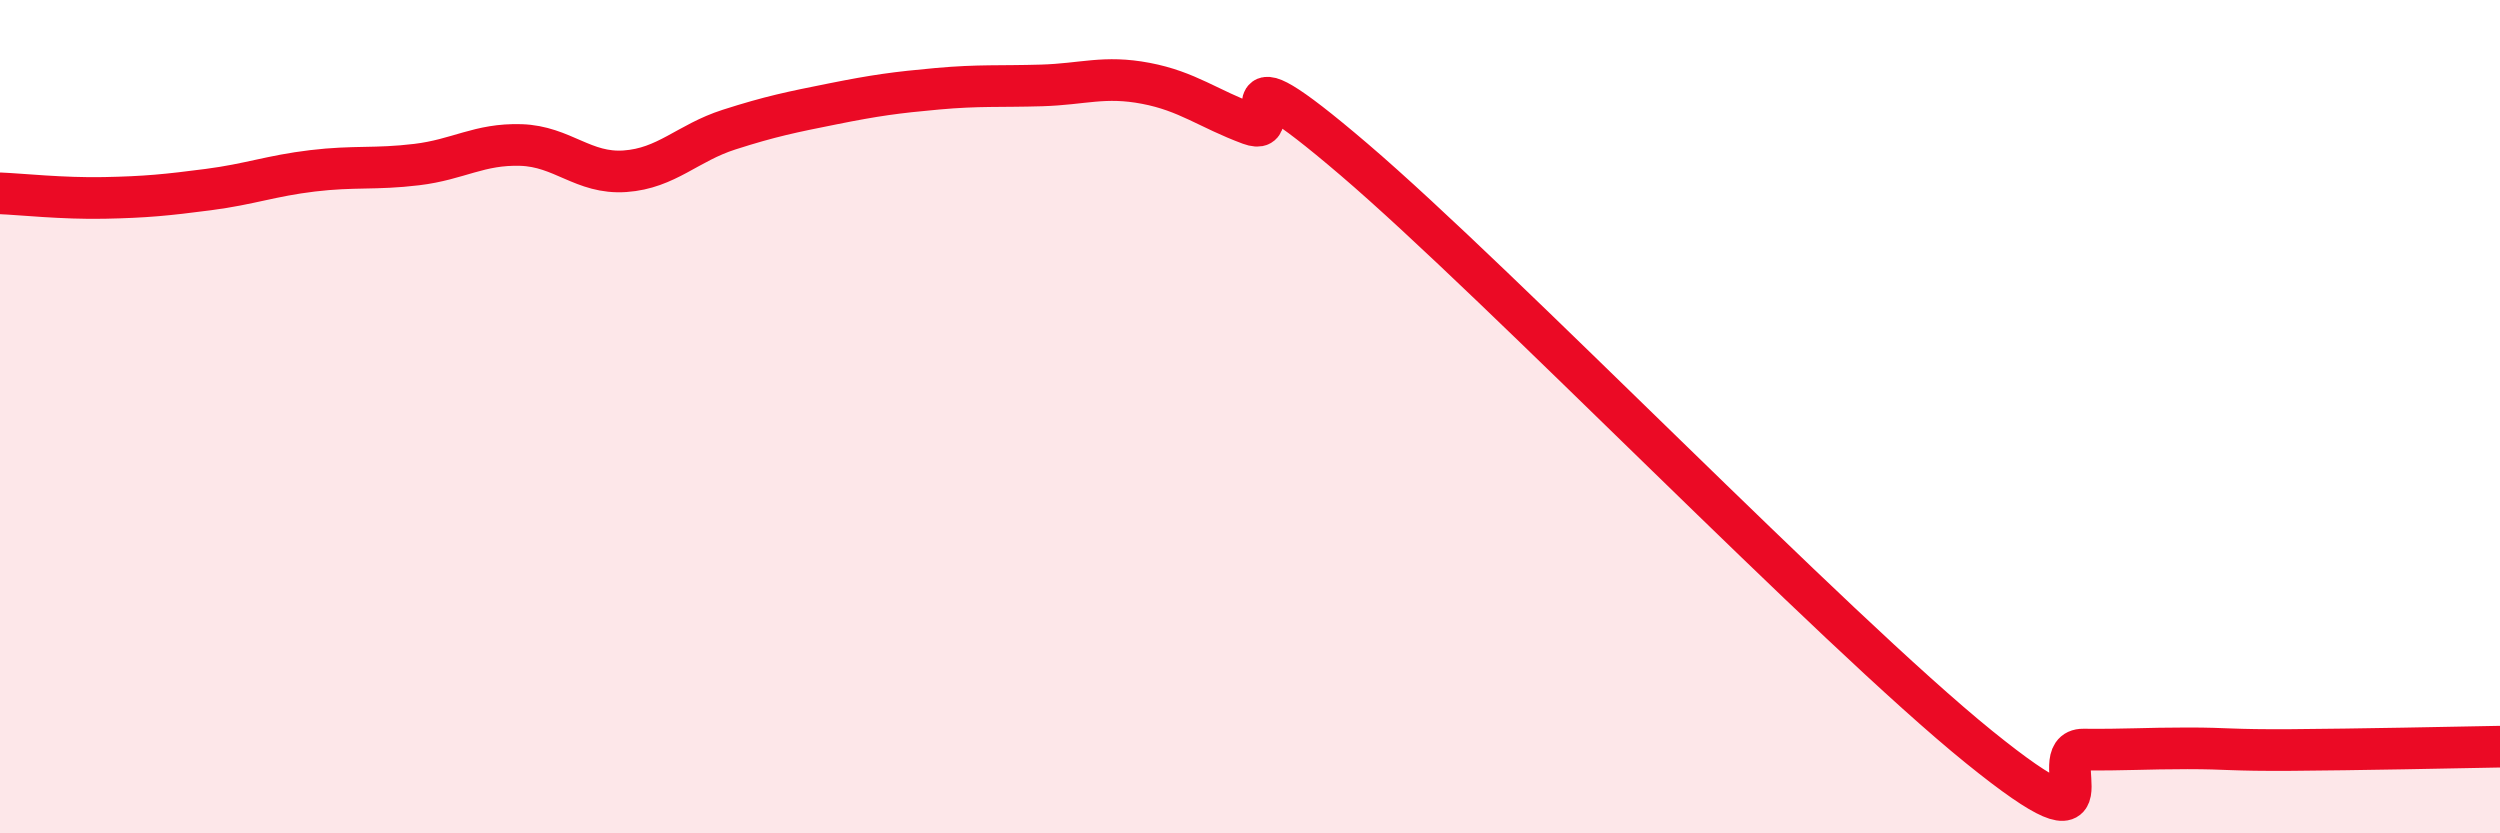
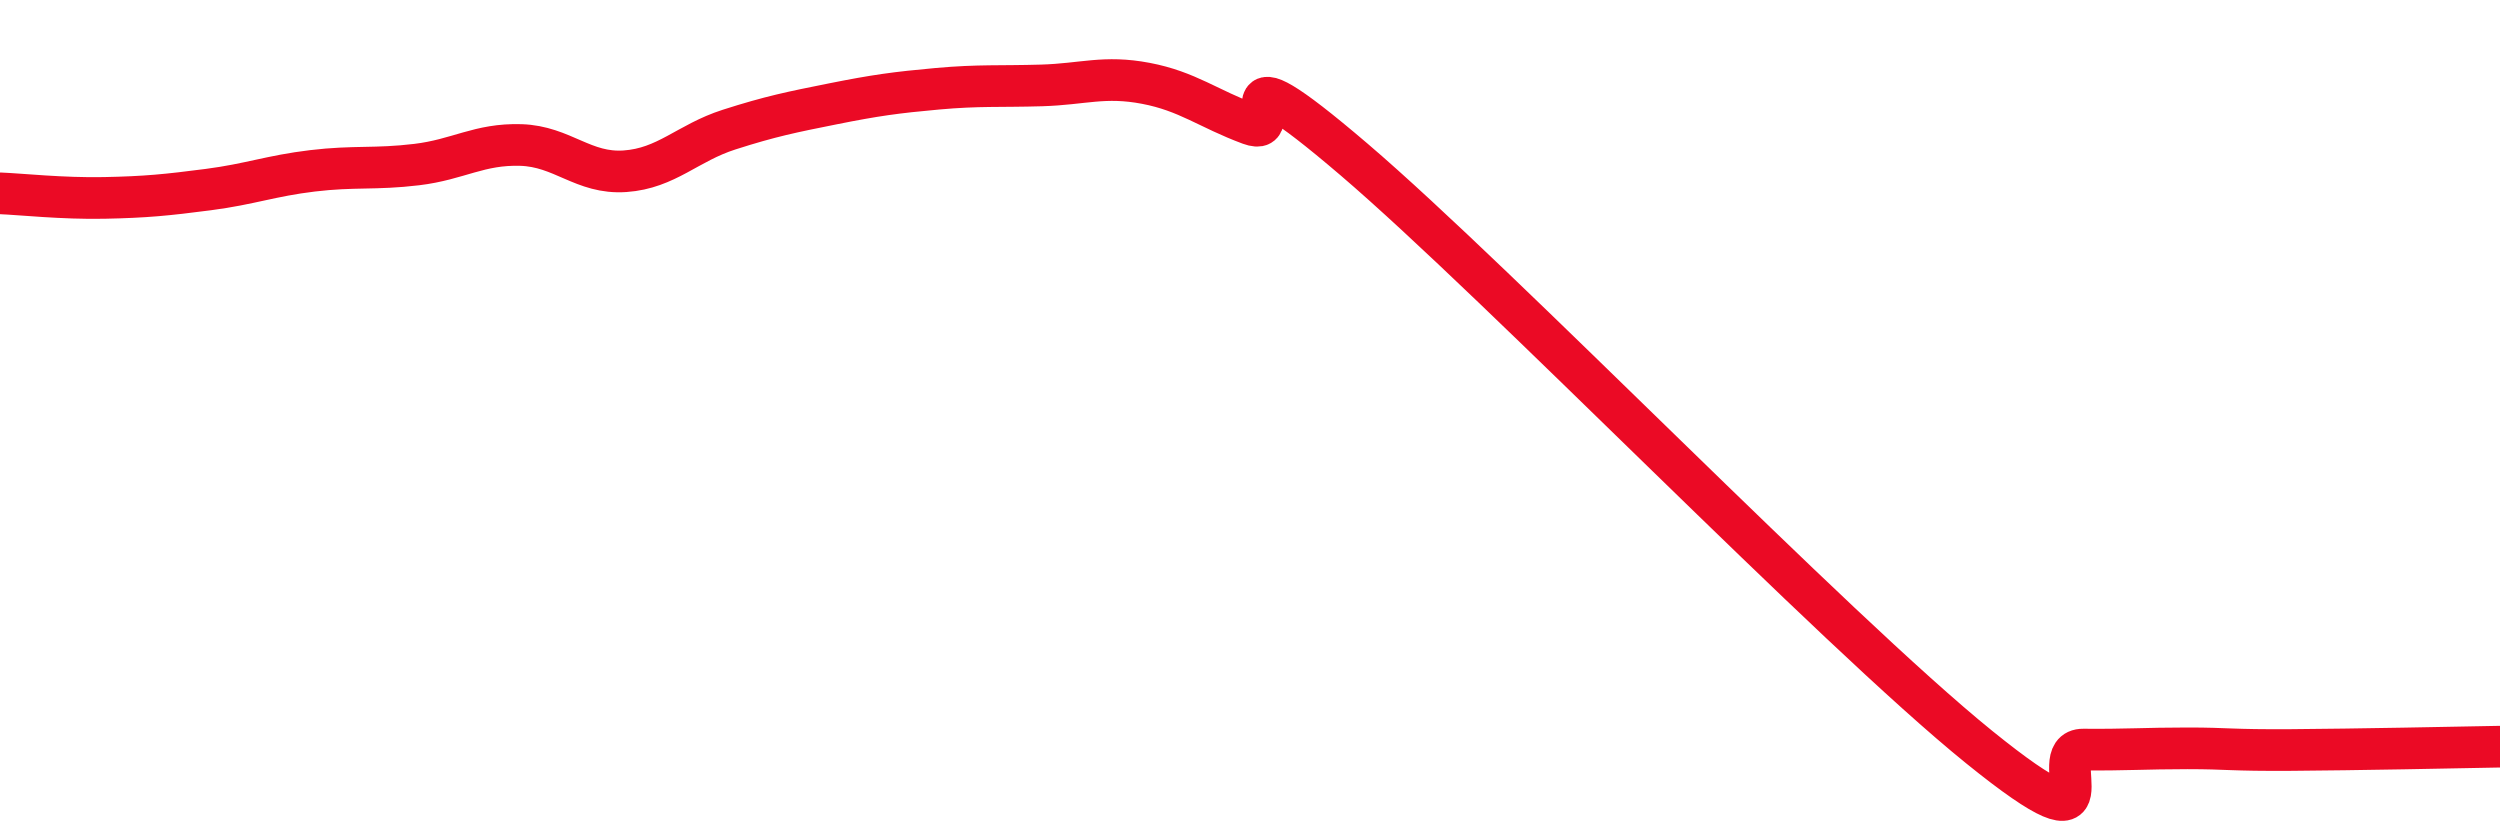
<svg xmlns="http://www.w3.org/2000/svg" width="60" height="20" viewBox="0 0 60 20">
-   <path d="M 0,4.64 C 0.5,4.66 1.5,4.77 2.5,4.75 C 3.5,4.73 4,4.68 5,4.55 C 6,4.42 6.5,4.22 7.5,4.1 C 8.5,3.98 9,4.07 10,3.95 C 11,3.83 11.5,3.45 12.5,3.48 C 13.5,3.51 14,4.18 15,4.11 C 16,4.04 16.5,3.43 17.5,3.11 C 18.5,2.79 19,2.69 20,2.49 C 21,2.29 21.5,2.22 22.5,2.13 C 23.5,2.04 24,2.08 25,2.05 C 26,2.02 26.5,1.81 27.5,2 C 28.5,2.19 29,2.61 30,2.98 C 31,3.35 29,0.84 32.5,3.83 C 36,6.82 44,15.1 47.5,17.93 C 51,20.76 49,17.98 50,17.99 C 51,18 51.5,17.96 52.5,17.96 C 53.5,17.96 53.5,18.01 55,18 C 56.5,17.99 59,17.94 60,17.92L60 20L0 20Z" fill="#EB0A25" opacity="0.1" stroke-linecap="round" stroke-linejoin="round" />
  <path d="M 0,4.64 C 0.5,4.66 1.5,4.77 2.5,4.75 C 3.5,4.73 4,4.68 5,4.55 C 6,4.42 6.5,4.22 7.5,4.1 C 8.5,3.98 9,4.07 10,3.95 C 11,3.83 11.5,3.45 12.5,3.48 C 13.5,3.51 14,4.18 15,4.11 C 16,4.04 16.5,3.43 17.5,3.11 C 18.5,2.79 19,2.69 20,2.49 C 21,2.29 21.5,2.22 22.5,2.13 C 23.5,2.04 24,2.08 25,2.05 C 26,2.02 26.5,1.81 27.5,2 C 28.5,2.19 29,2.61 30,2.98 C 31,3.35 29,0.84 32.5,3.83 C 36,6.82 44,15.1 47.5,17.93 C 51,20.76 49,17.98 50,17.99 C 51,18 51.5,17.96 52.5,17.96 C 53.5,17.96 53.5,18.01 55,18 C 56.5,17.99 59,17.94 60,17.92" stroke="#EB0A25" stroke-width="1" fill="none" stroke-linecap="round" stroke-linejoin="round" />
</svg>